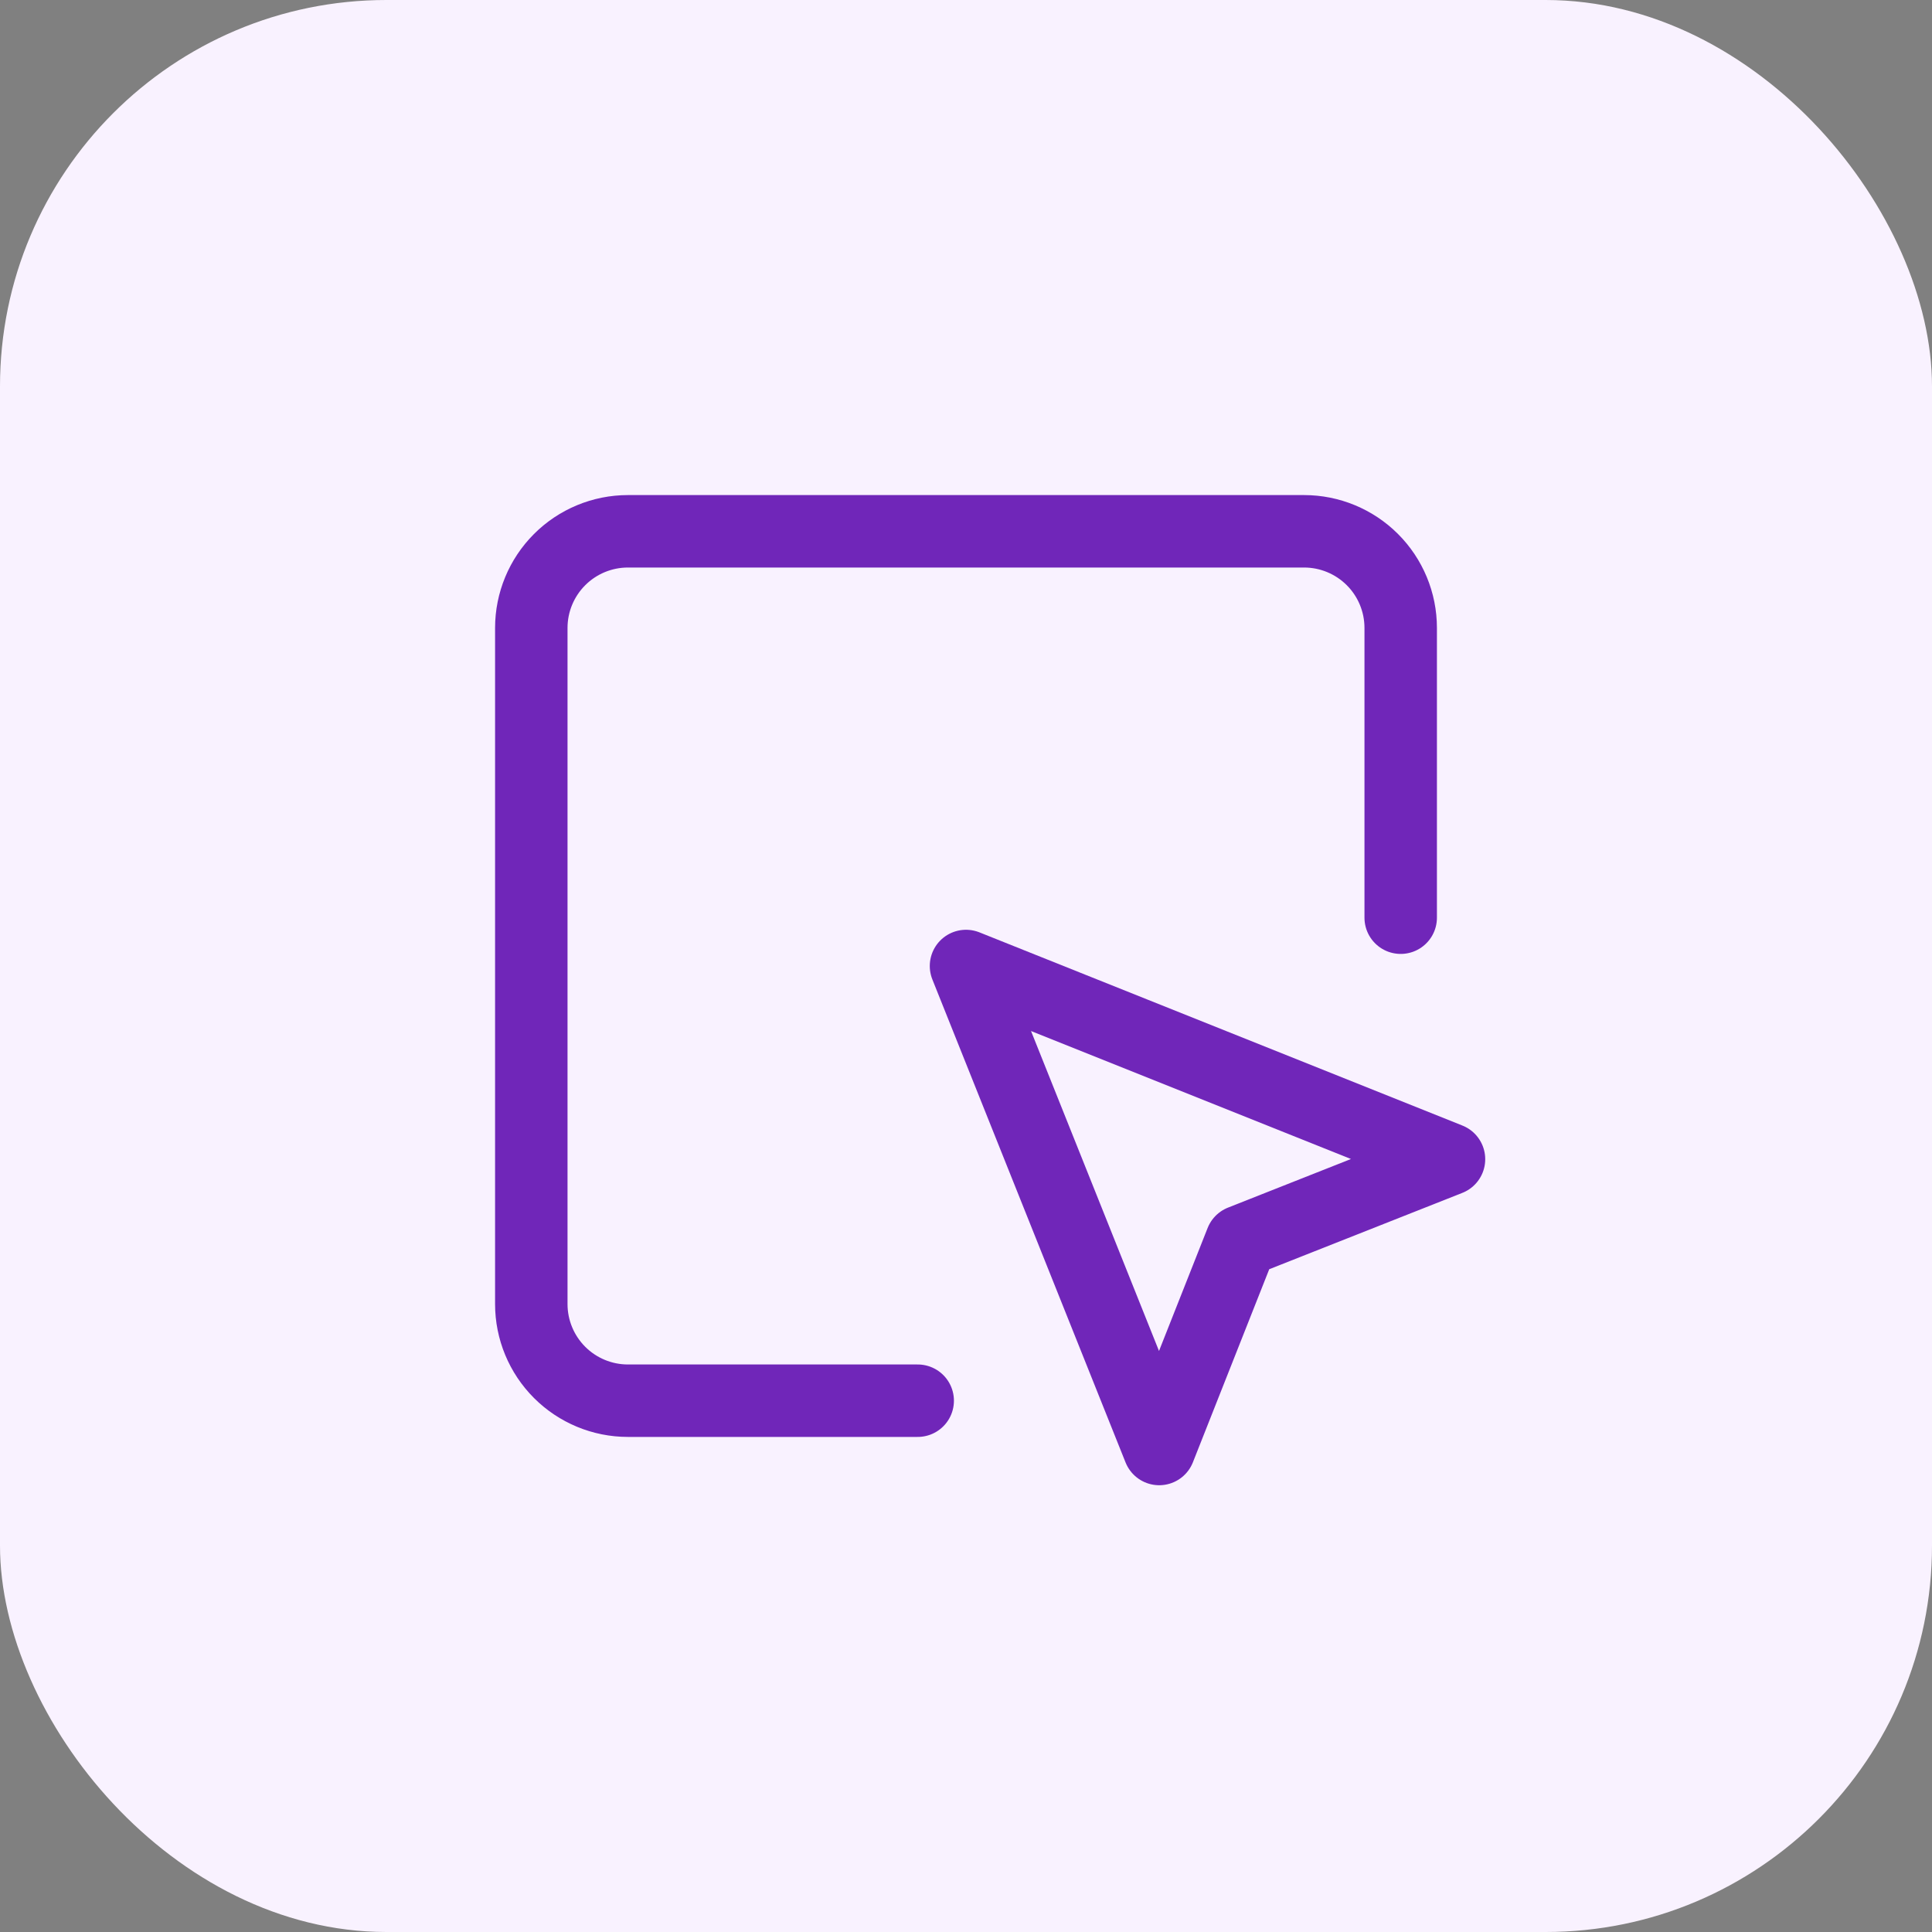
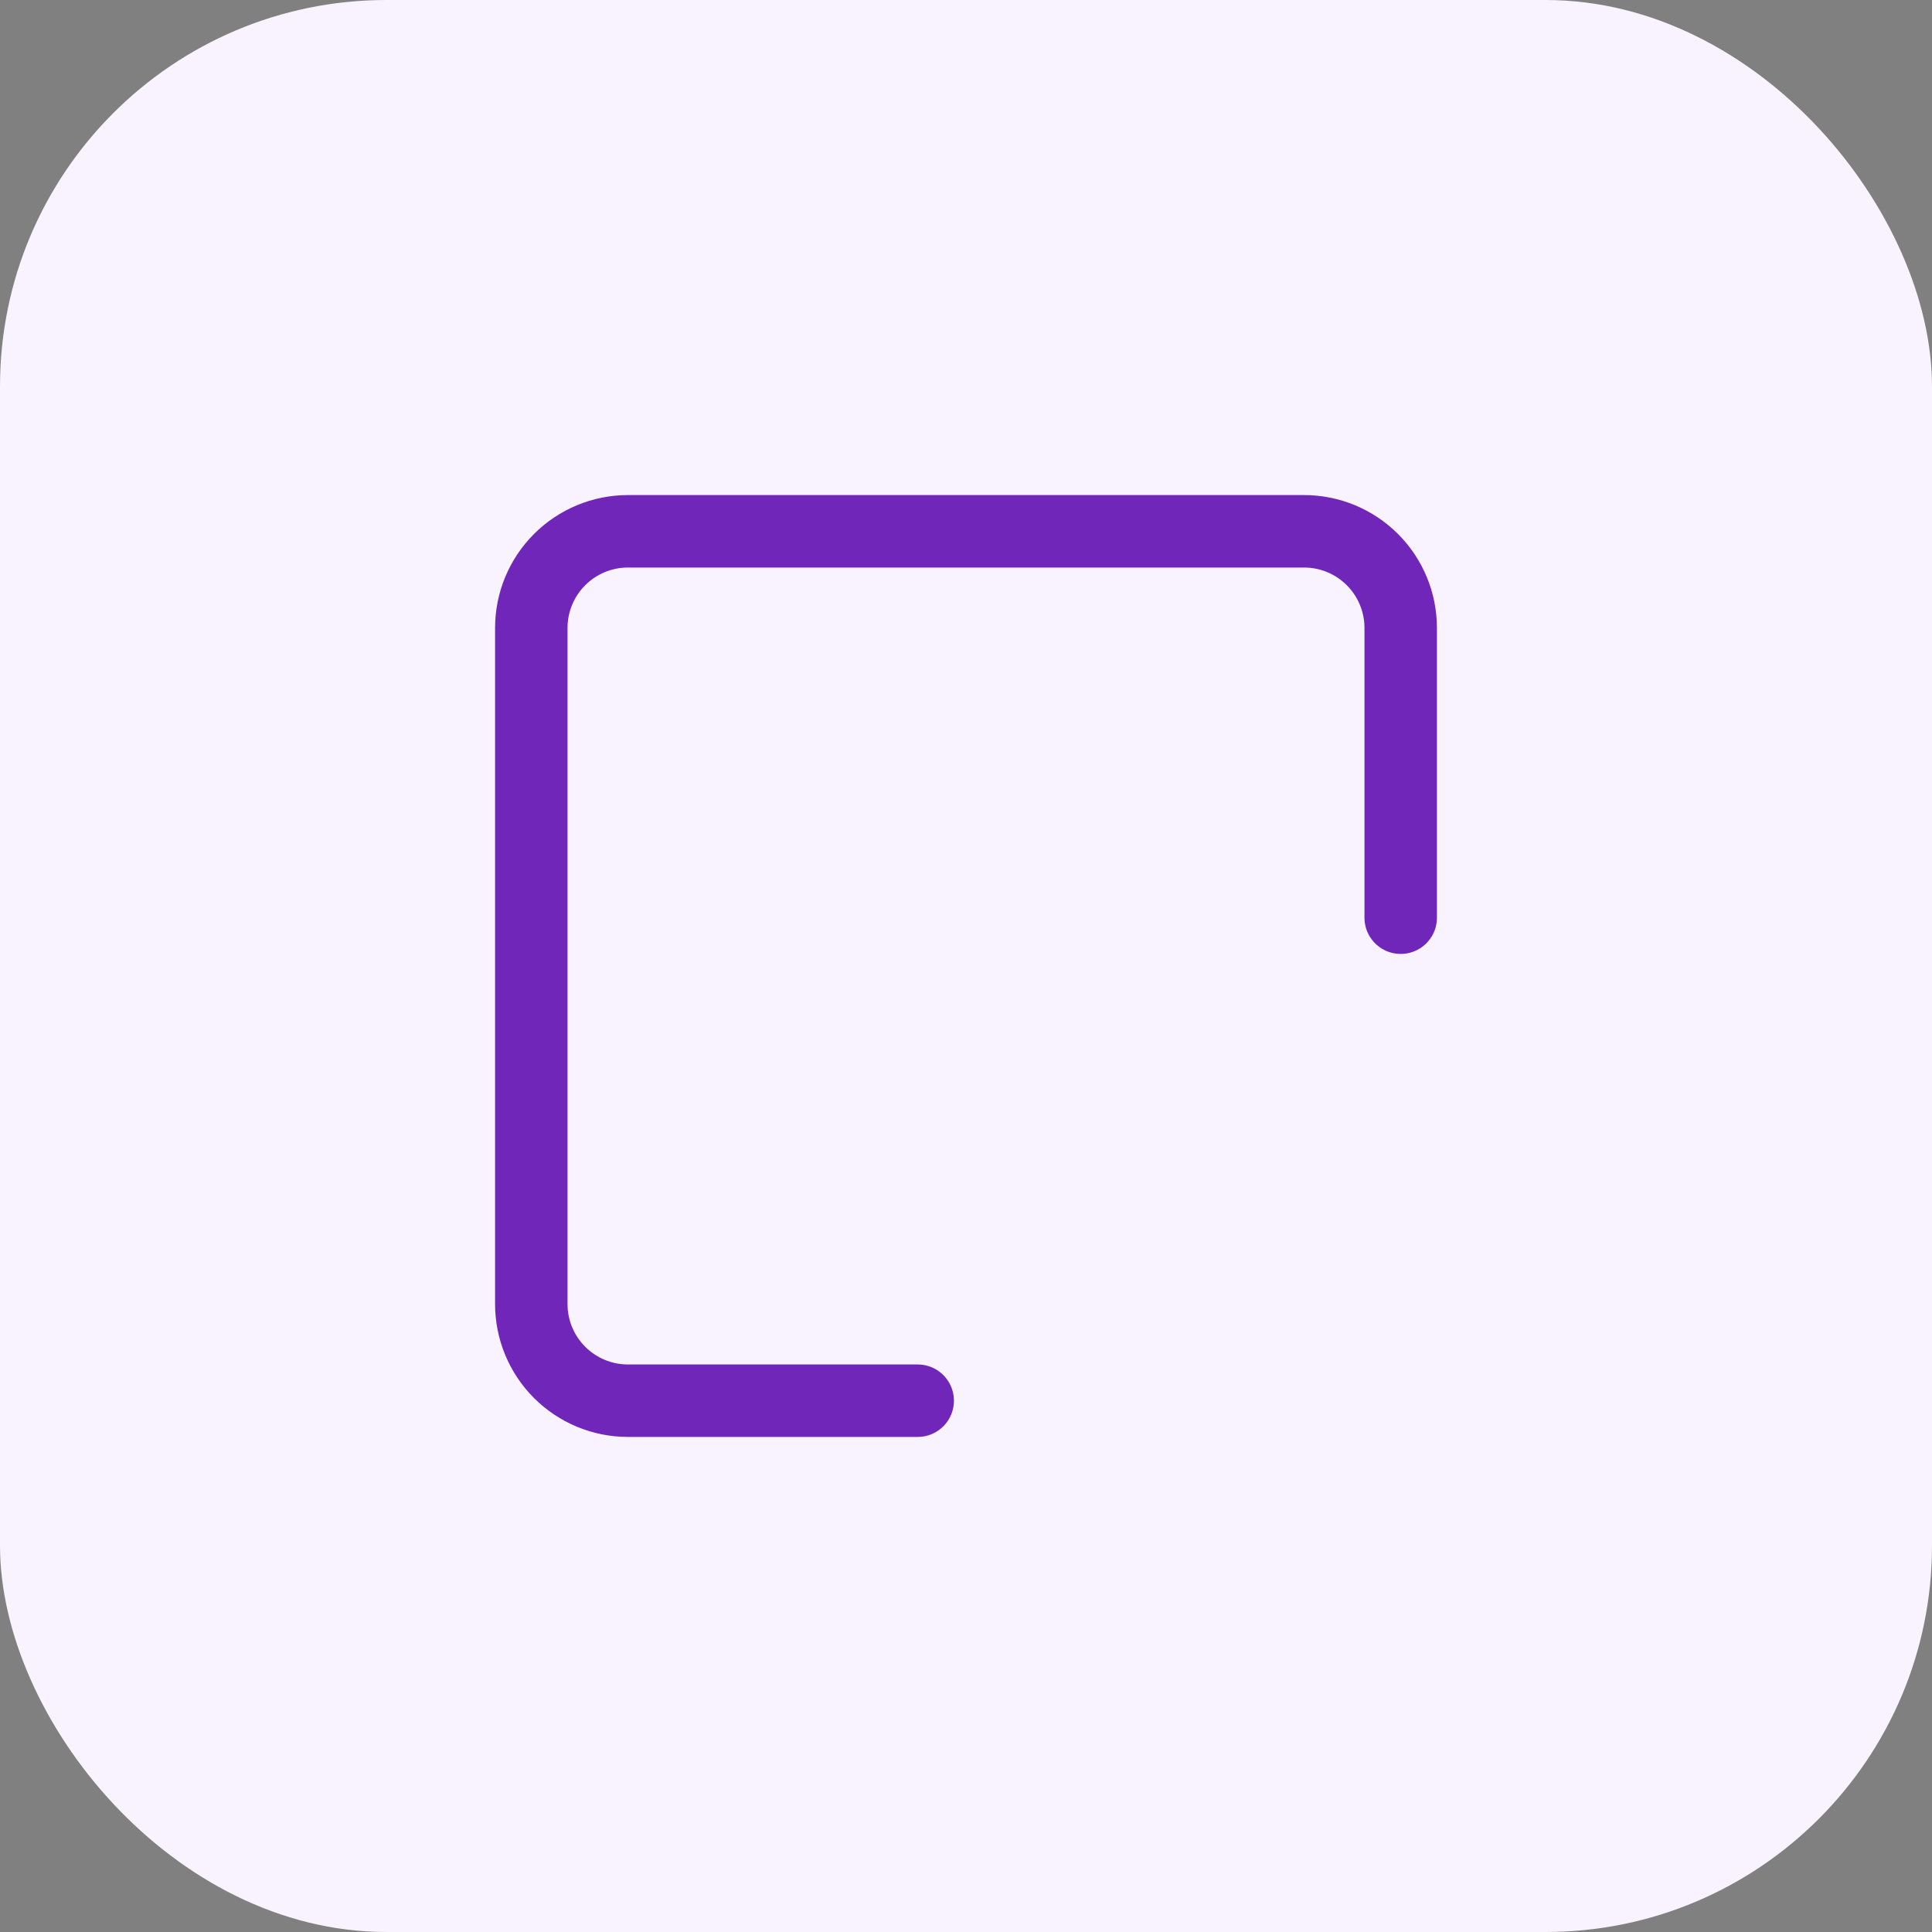
<svg xmlns="http://www.w3.org/2000/svg" width="40" height="40" viewBox="0 0 40 40" fill="none">
  <rect x="0" y="0" width="40" height="40" fill="#808080" stroke="none" />
  <rect width="40" height="40" rx="8" fill="#F9F2FF" />
  <path d="M29 19V13C29 12.47 28.789 11.961 28.414 11.586C28.039 11.211 27.53 11 27 11H13C12.47 11 11.961 11.211 11.586 11.586C11.211 11.961 11 12.47 11 13V27C11 27.53 11.211 28.039 11.586 28.414C11.961 28.789 12.47 29 13 29H19" stroke="#7026B9" stroke-width="1.5" stroke-linecap="round" stroke-linejoin="round" />
-   <path d="M20 20L24 30L25.7 25.7L30 24L20 20Z" stroke="#7026B9" stroke-width="1.5" stroke-linecap="round" stroke-linejoin="round" />
</svg>